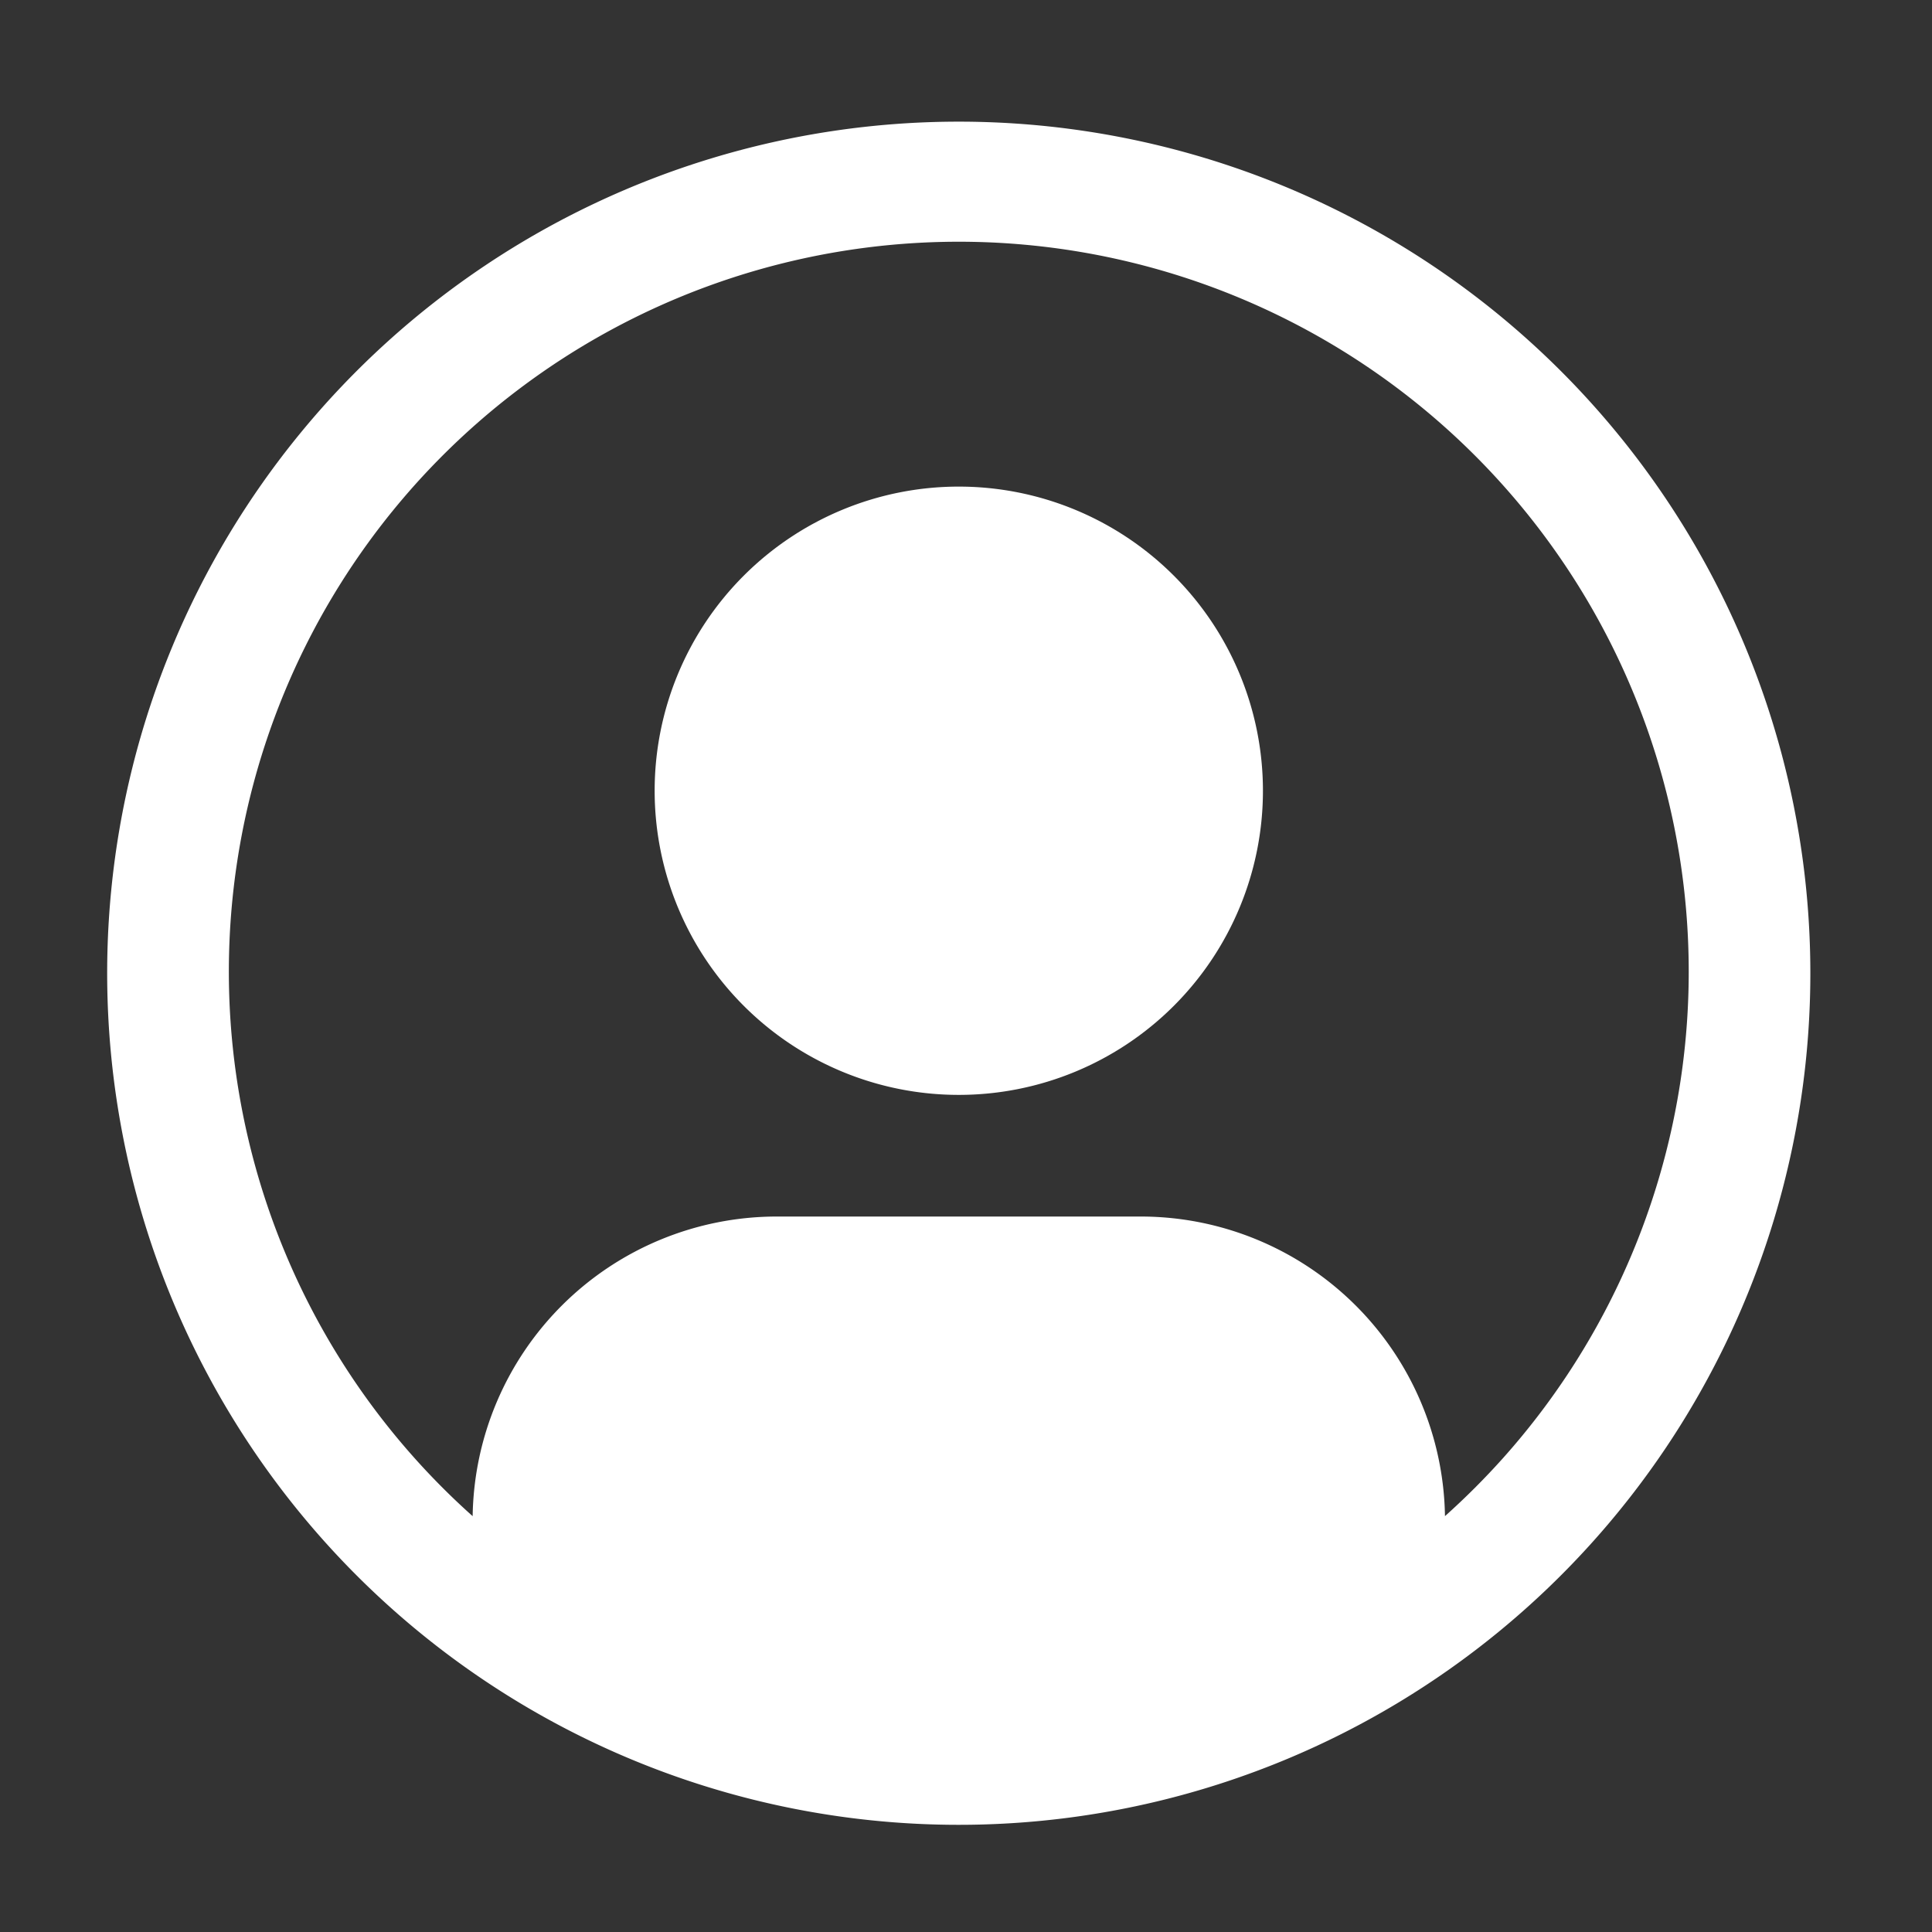
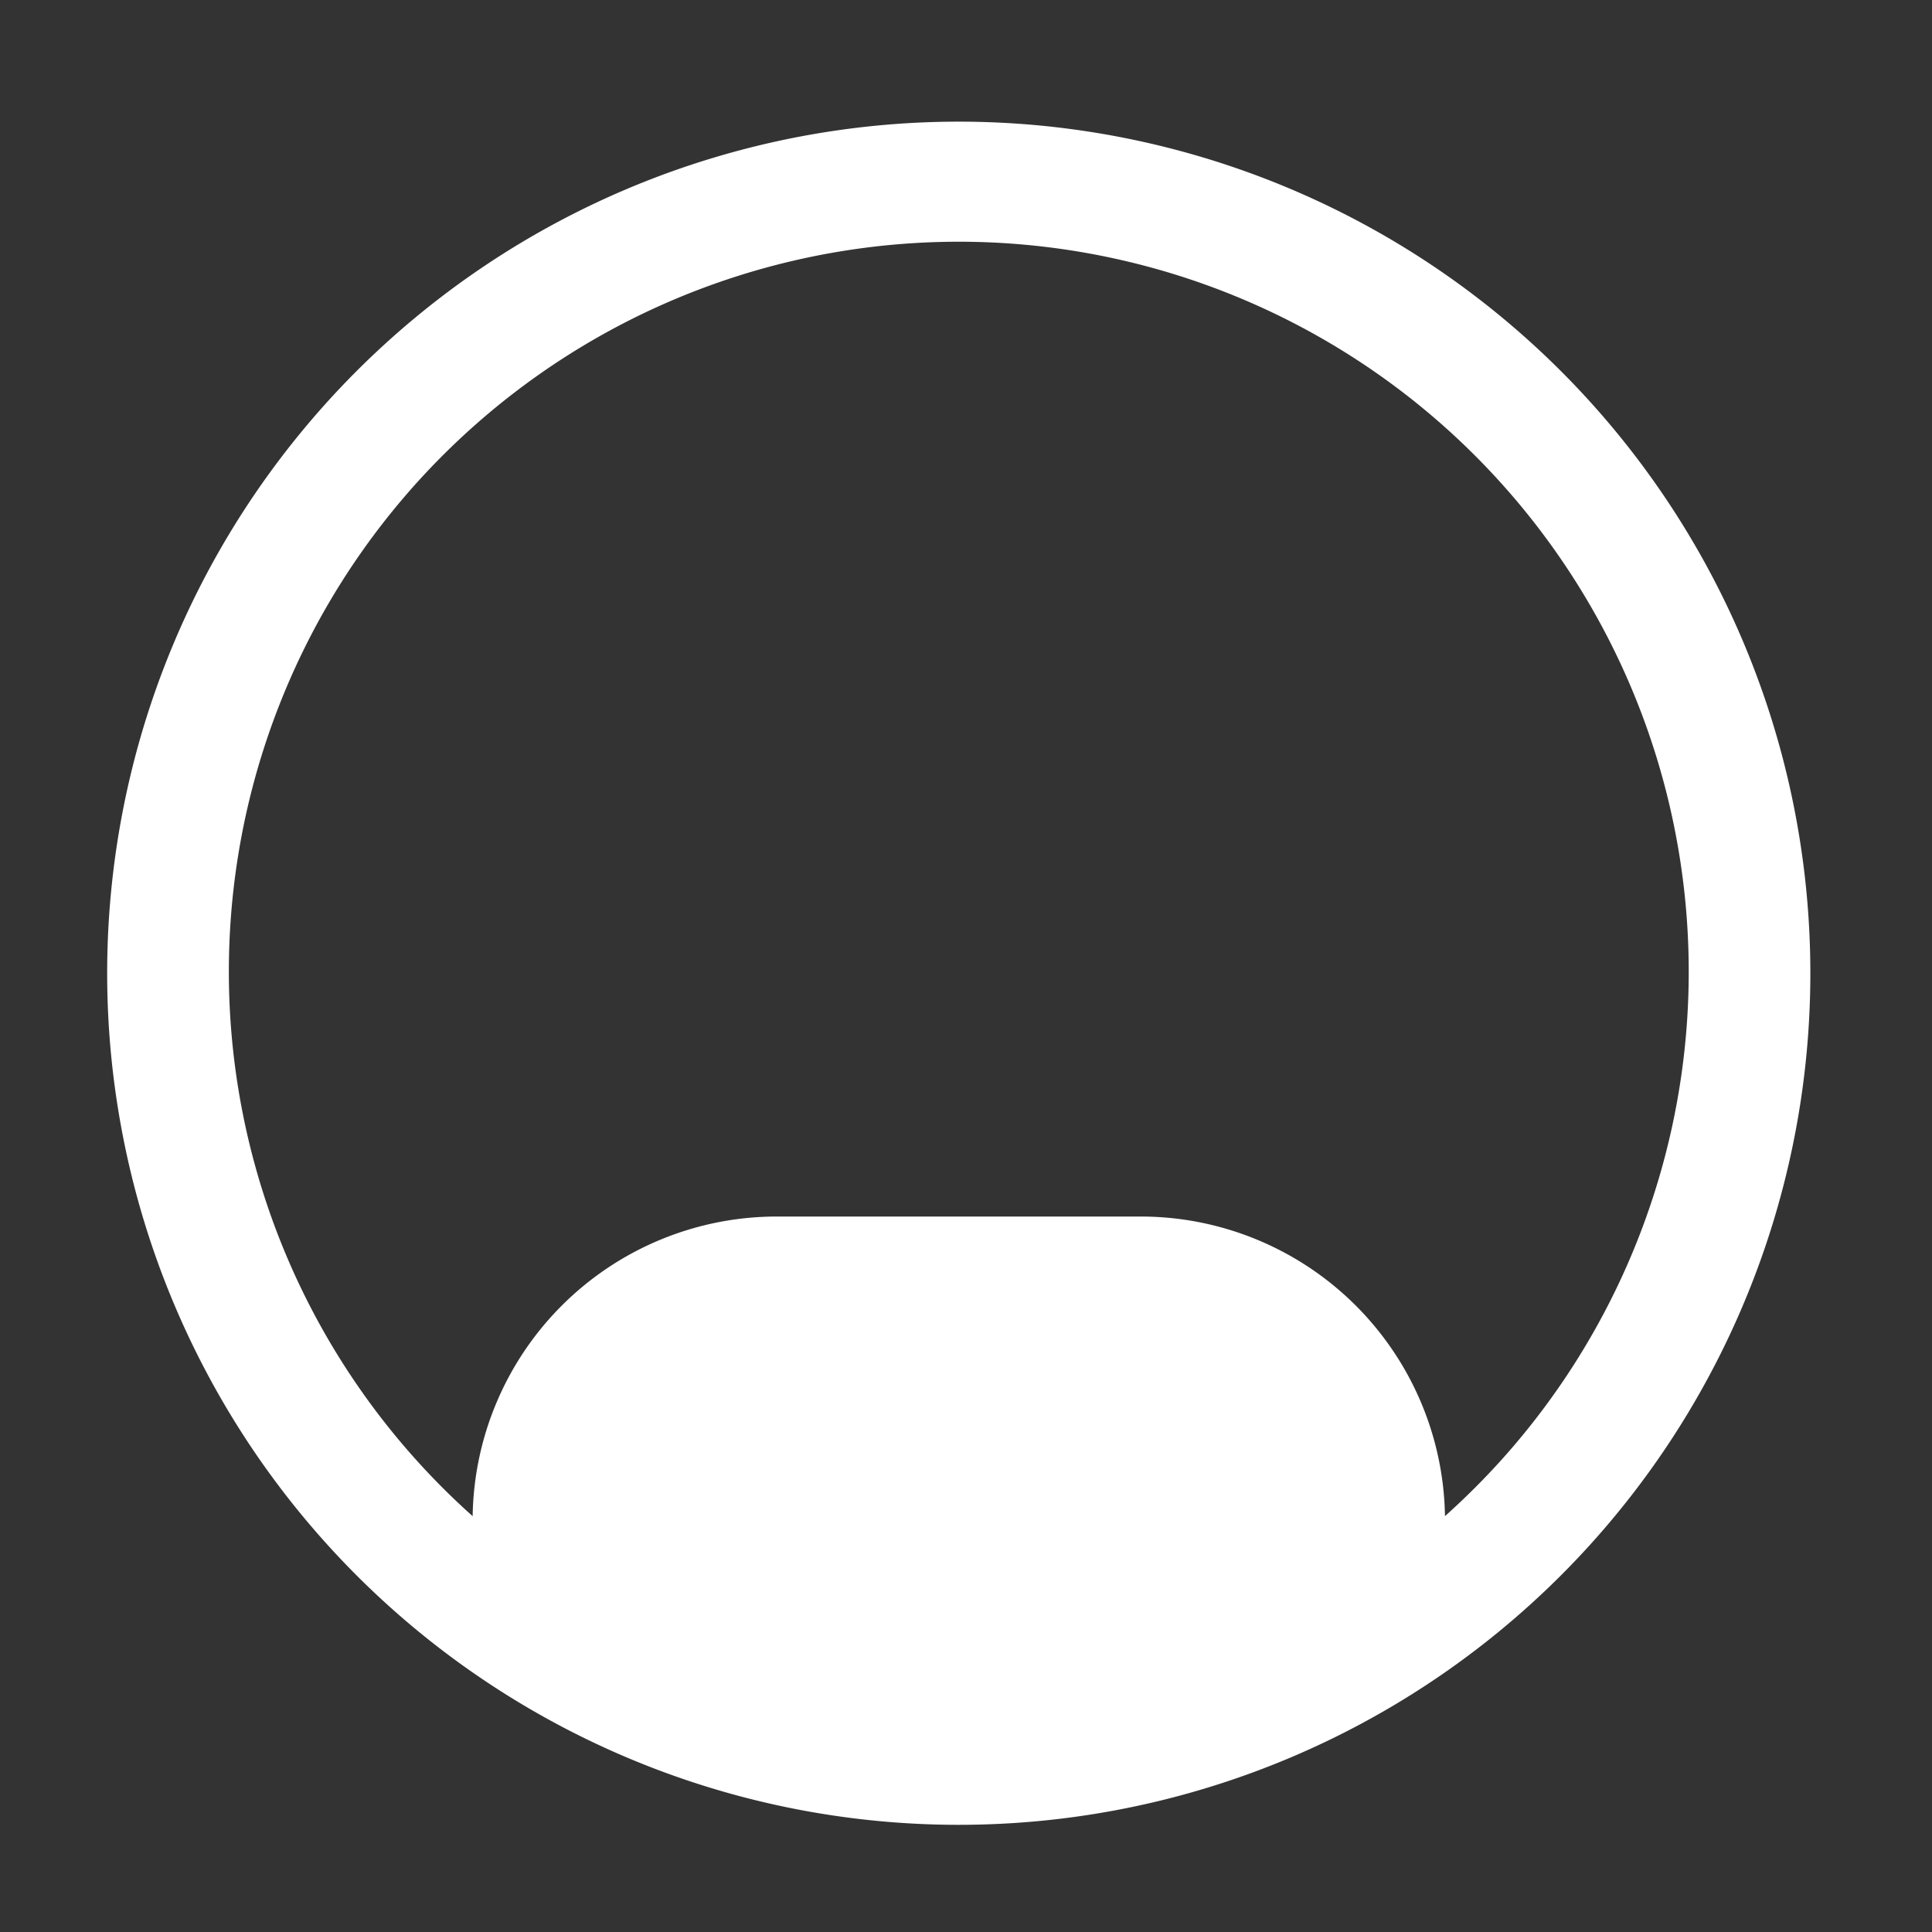
<svg xmlns="http://www.w3.org/2000/svg" width="59" height="59" viewBox="0 0 59 59">
  <rect x="0" y="0" width="59" height="59" fill="#333333" stroke="none" />
  <defs>
    <clipPath id="a">
      <rect width="59" height="59" fill="none" />
    </clipPath>
  </defs>
  <g transform="translate(-0.307)">
    <g transform="translate(0.307)" clip-path="url(#a)">
-       <path d="M20.288,8a9.288,9.288,0,1,0,9.288,9.288A9.289,9.289,0,0,0,20.288,8" transform="translate(8.992 6.86)" fill="#fff" />
      <path d="M28.006,2A26.006,26.006,0,1,0,54.011,28.006,26.007,26.007,0,0,0,28.006,2M42.853,44.586a9.294,9.294,0,0,0-9.275-9.15H22.433a9.291,9.291,0,0,0-9.273,9.15,22.291,22.291,0,1,1,31.472-1.78,22.657,22.657,0,0,1-1.78,1.78" transform="translate(1.274 1.715)" fill="#fff" />
    </g>
  </g>
</svg>